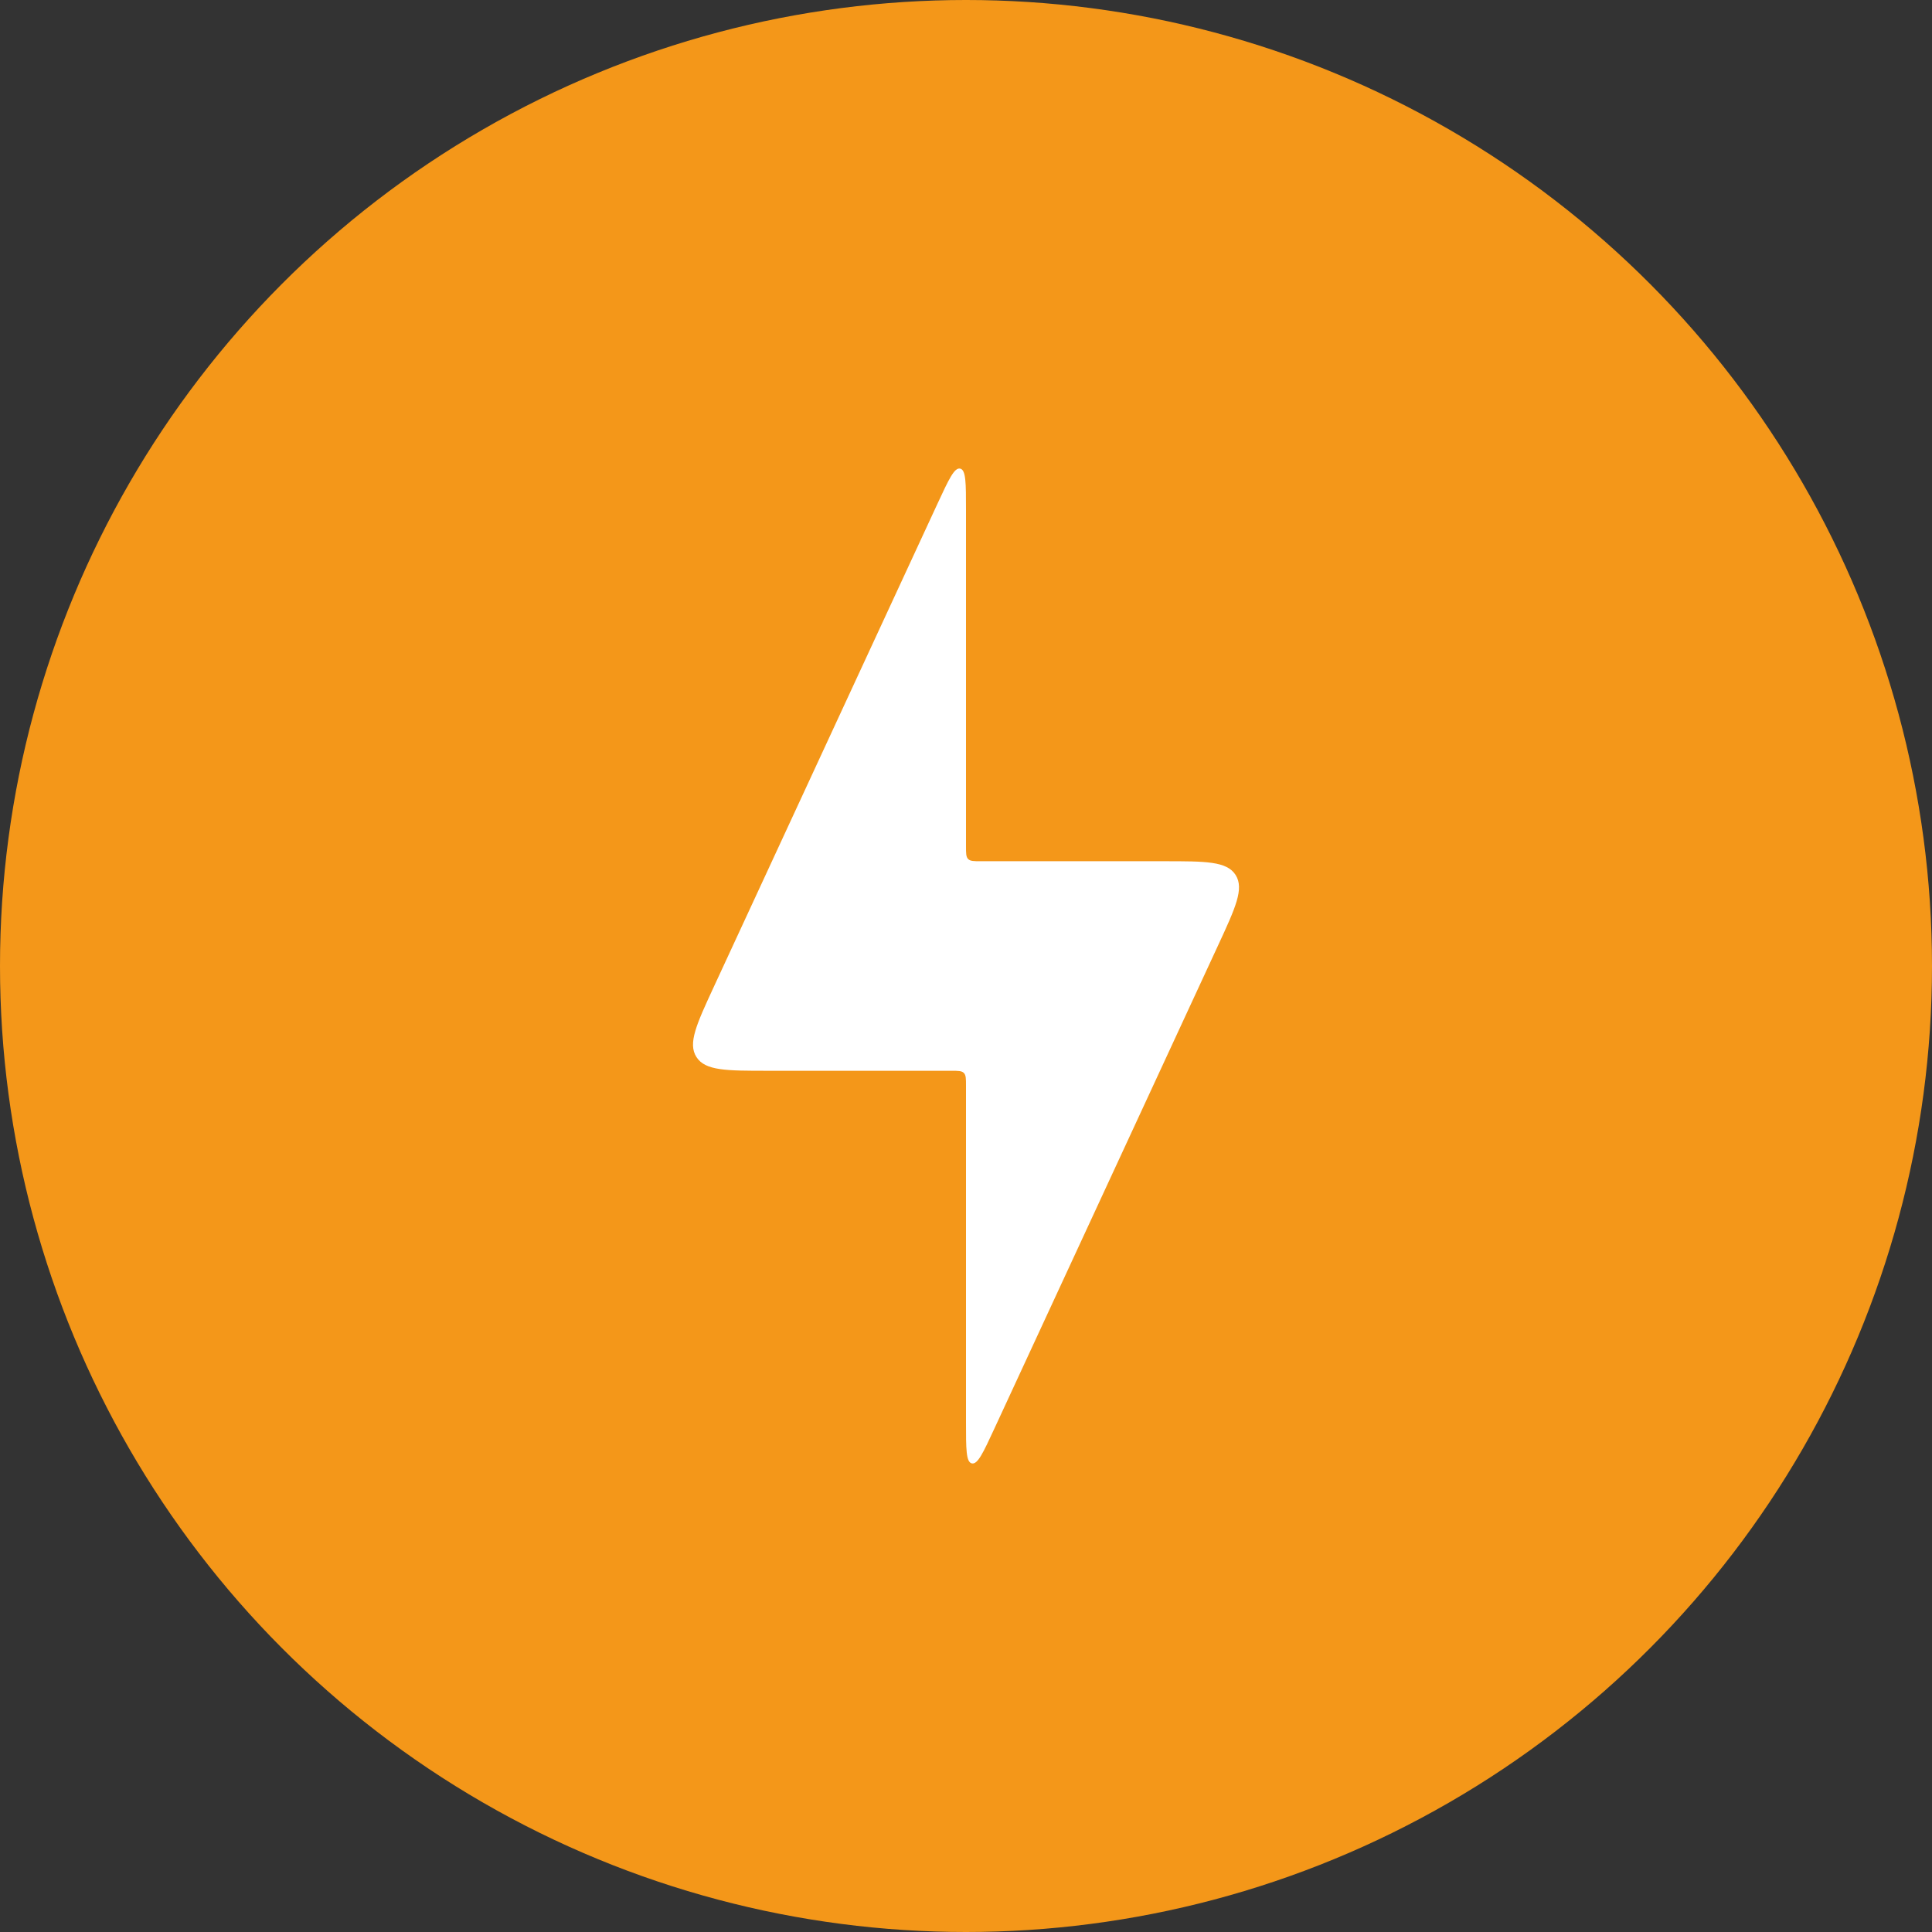
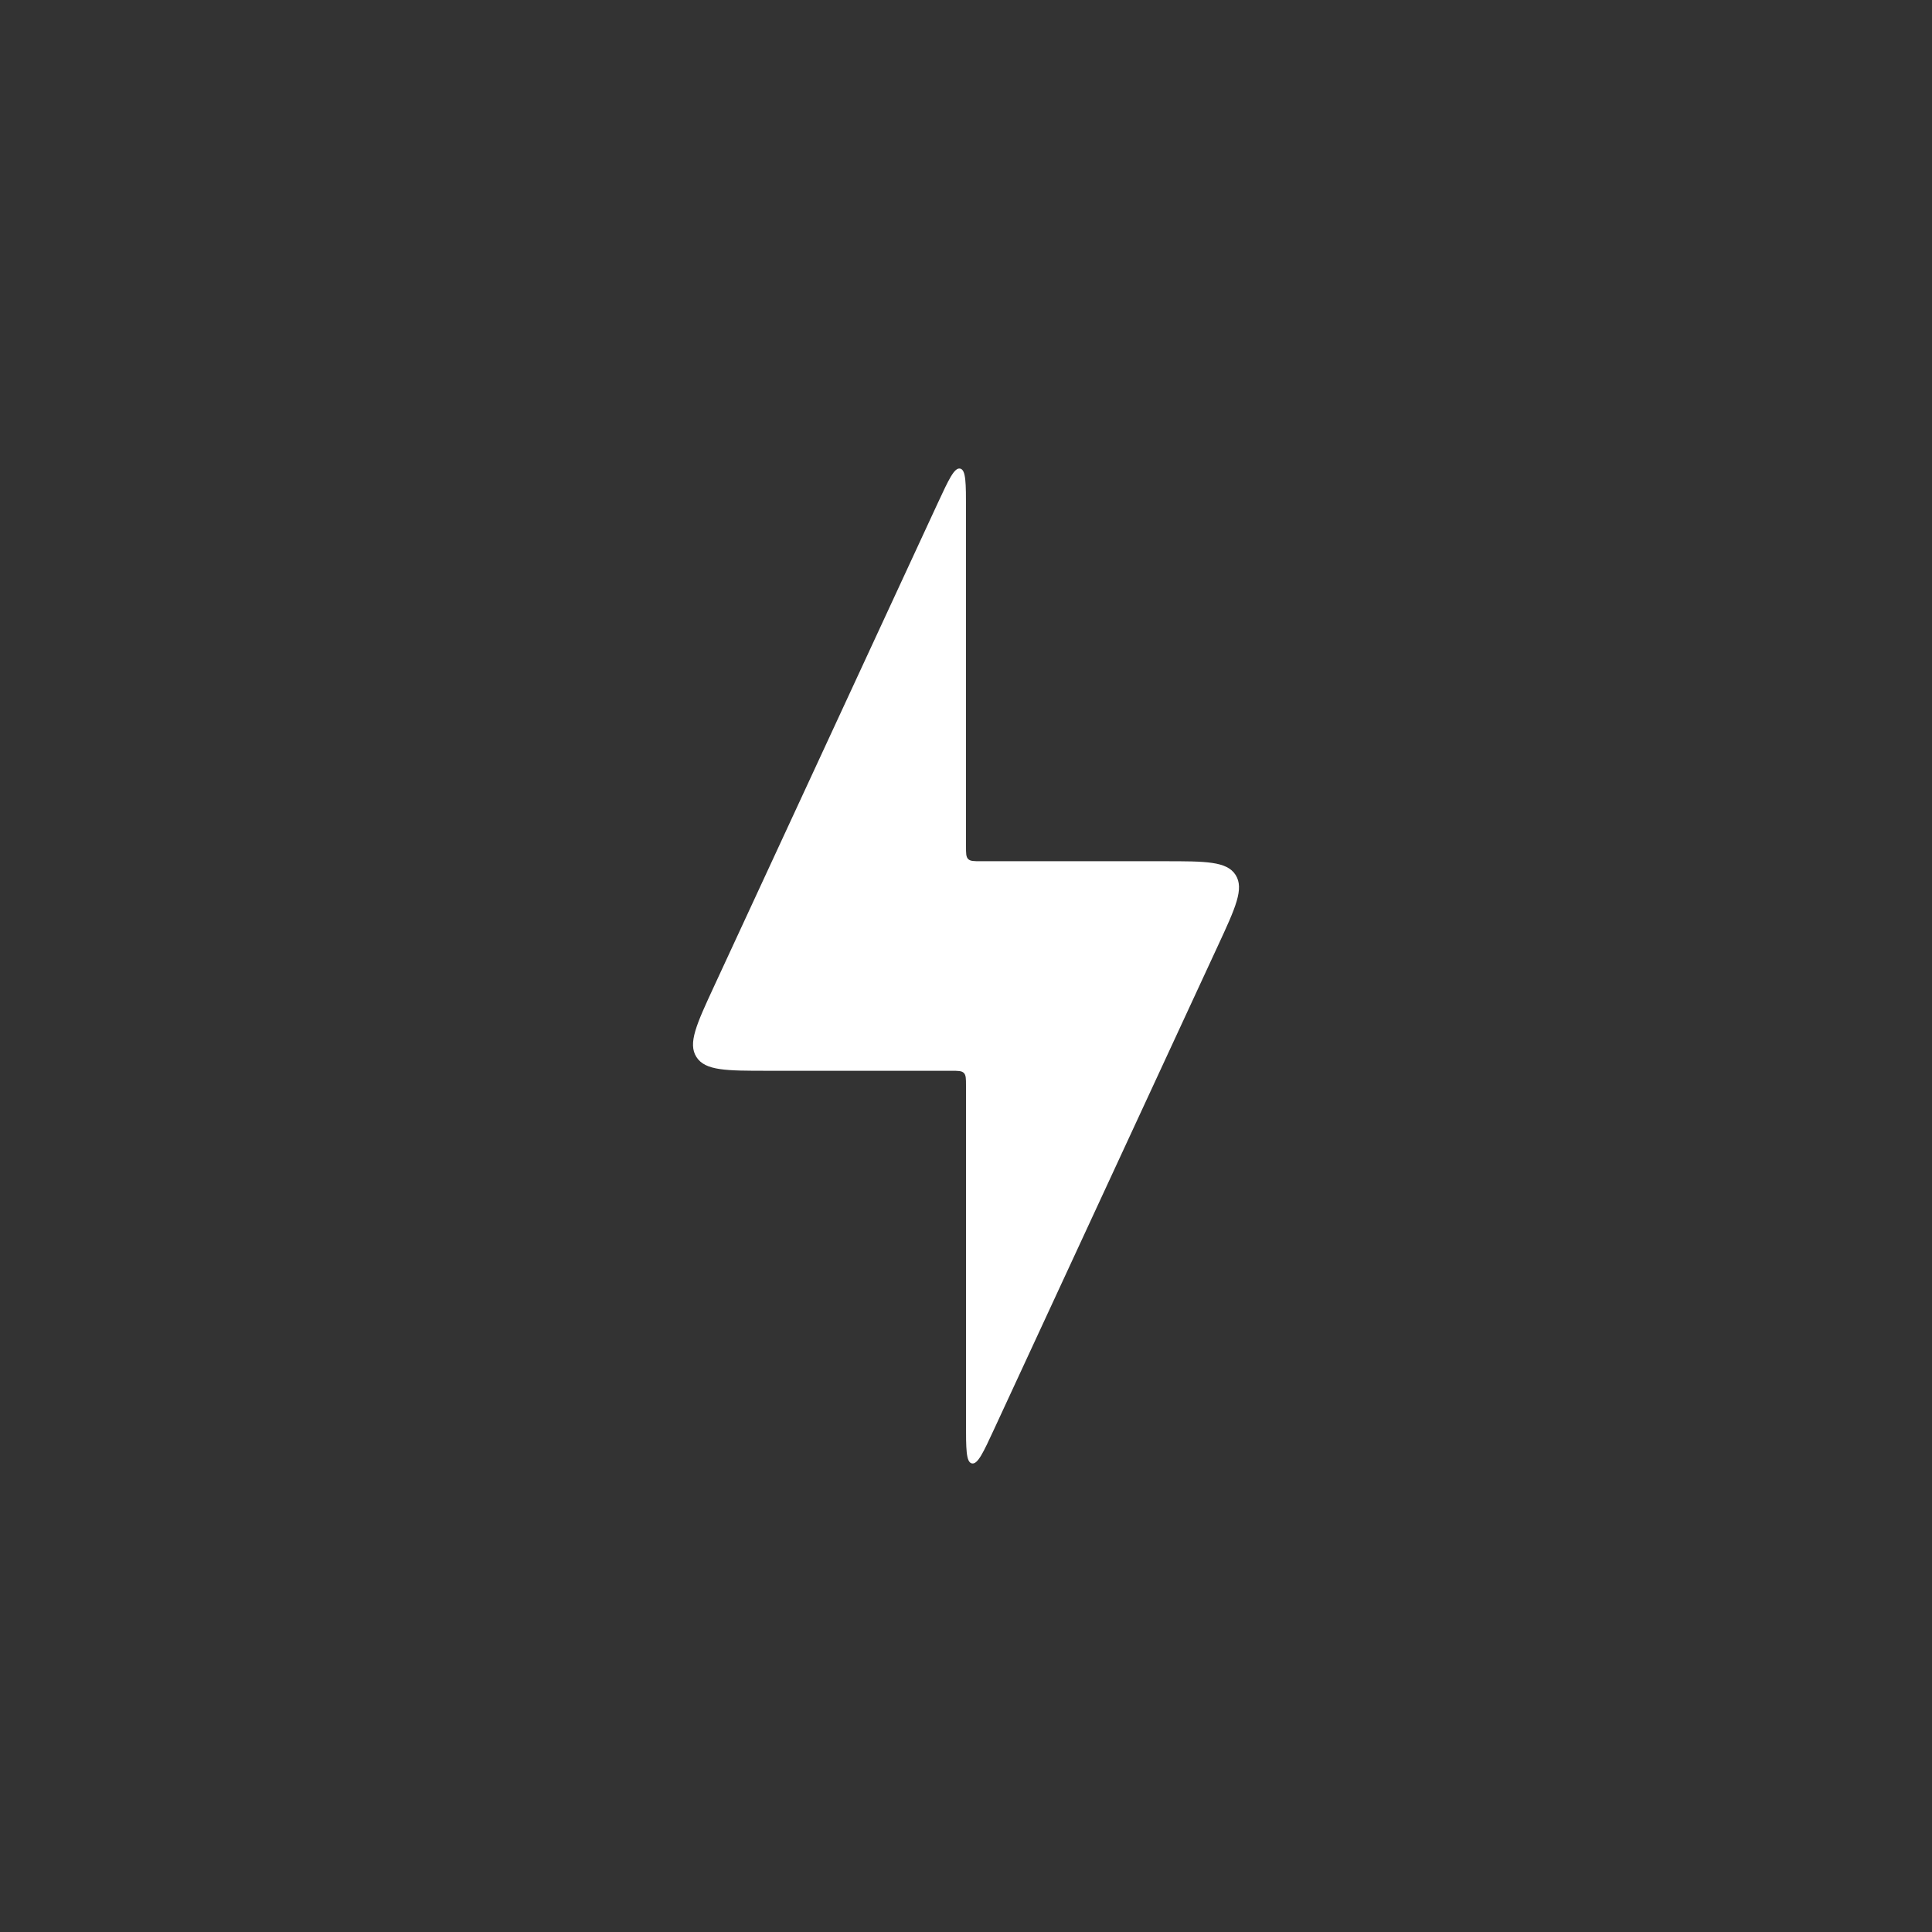
<svg xmlns="http://www.w3.org/2000/svg" width="65" height="65" viewBox="0 0 65 65" fill="none">
  <rect x="0" y="0" width="65" height="65" fill="#333333" stroke="none" />
-   <circle cx="32.5" cy="32.5" r="32.5" fill="#F49719" />
  <path d="M32 36.025H25.838C24.43 36.025 23.726 36.025 23.431 35.563C23.136 35.102 23.432 34.463 24.023 33.185L31.546 16.935C31.921 16.127 32.108 15.723 32.304 15.766C32.5 15.809 32.5 16.255 32.5 17.145V28.475C32.5 28.711 32.5 28.829 32.573 28.902C32.647 28.975 32.764 28.975 33 28.975H39.162C40.57 28.975 41.275 28.975 41.57 29.436C41.864 29.898 41.569 30.537 40.977 31.815L33.454 48.065C33.08 48.873 32.893 49.277 32.696 49.234C32.5 49.191 32.5 48.745 32.5 47.855V36.525C32.5 36.289 32.5 36.171 32.427 36.098C32.354 36.025 32.236 36.025 32 36.025Z" fill="white" />
</svg>